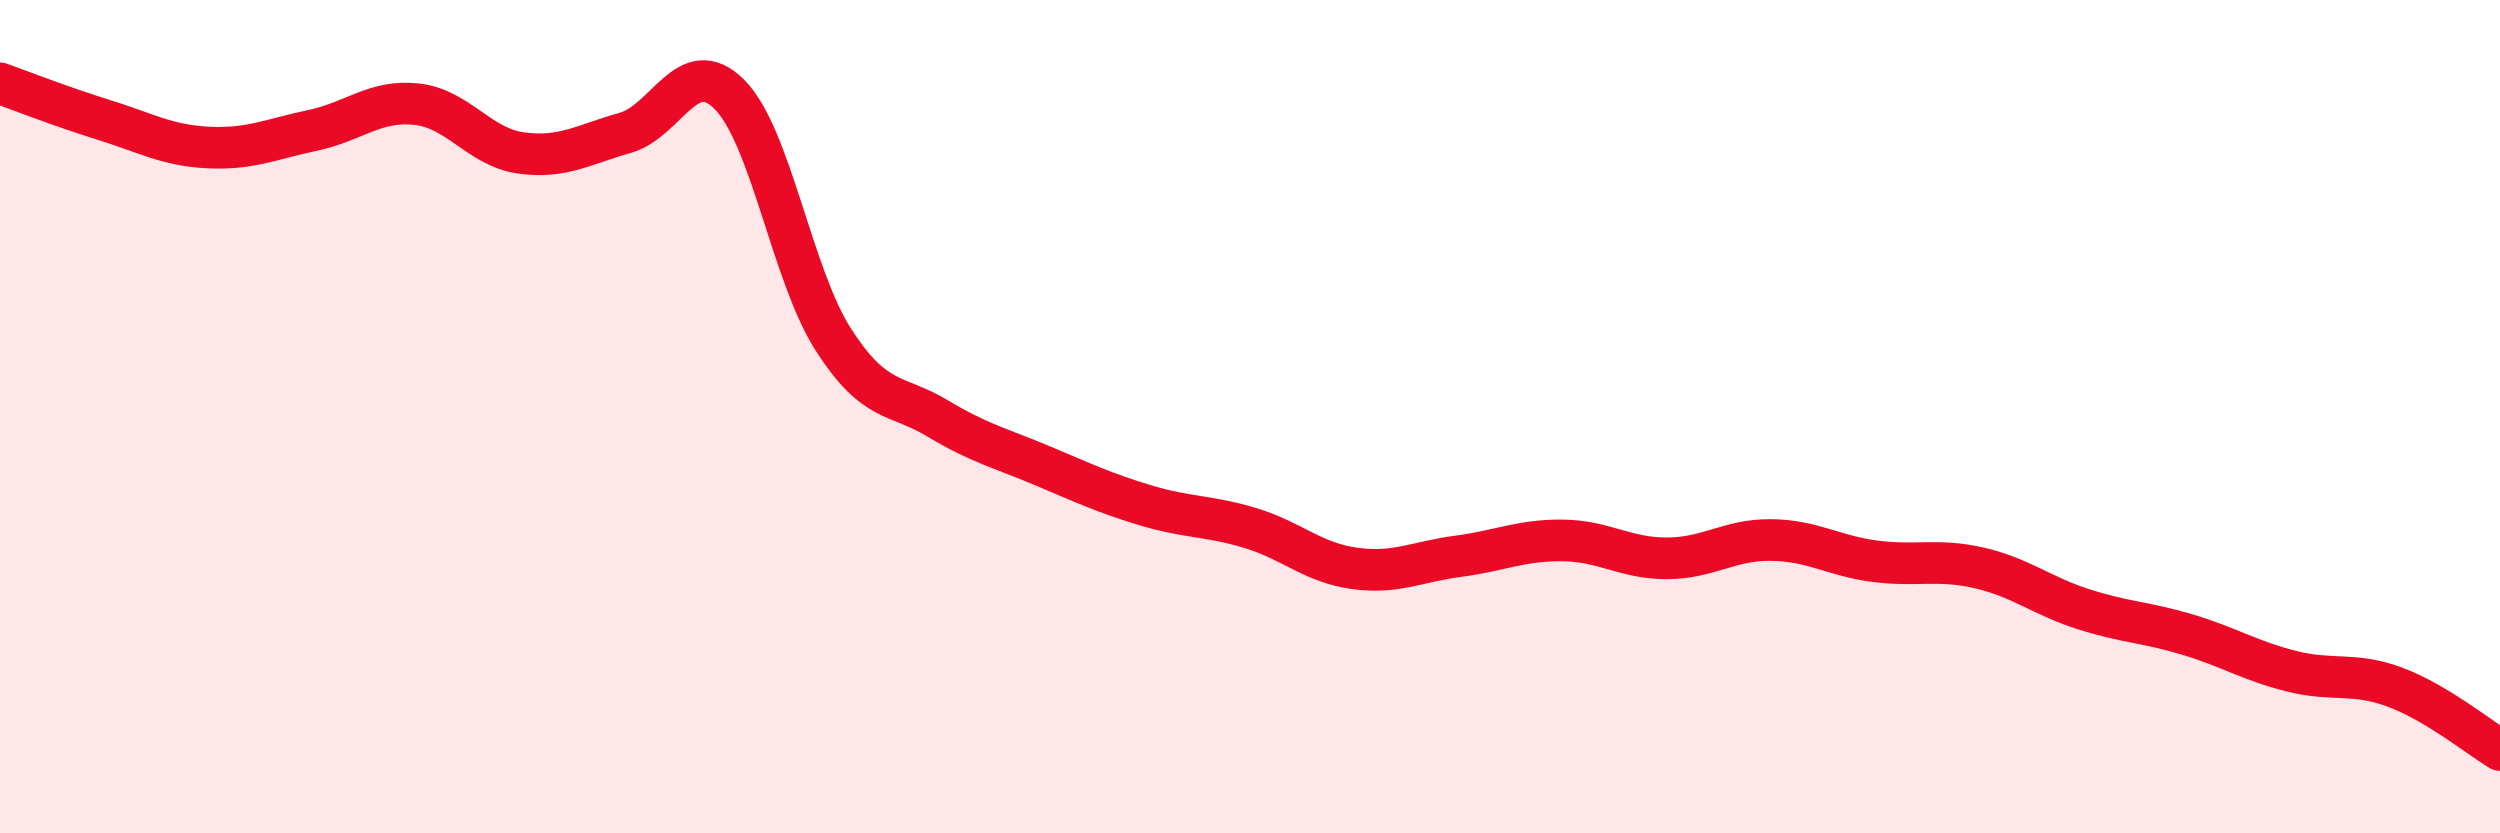
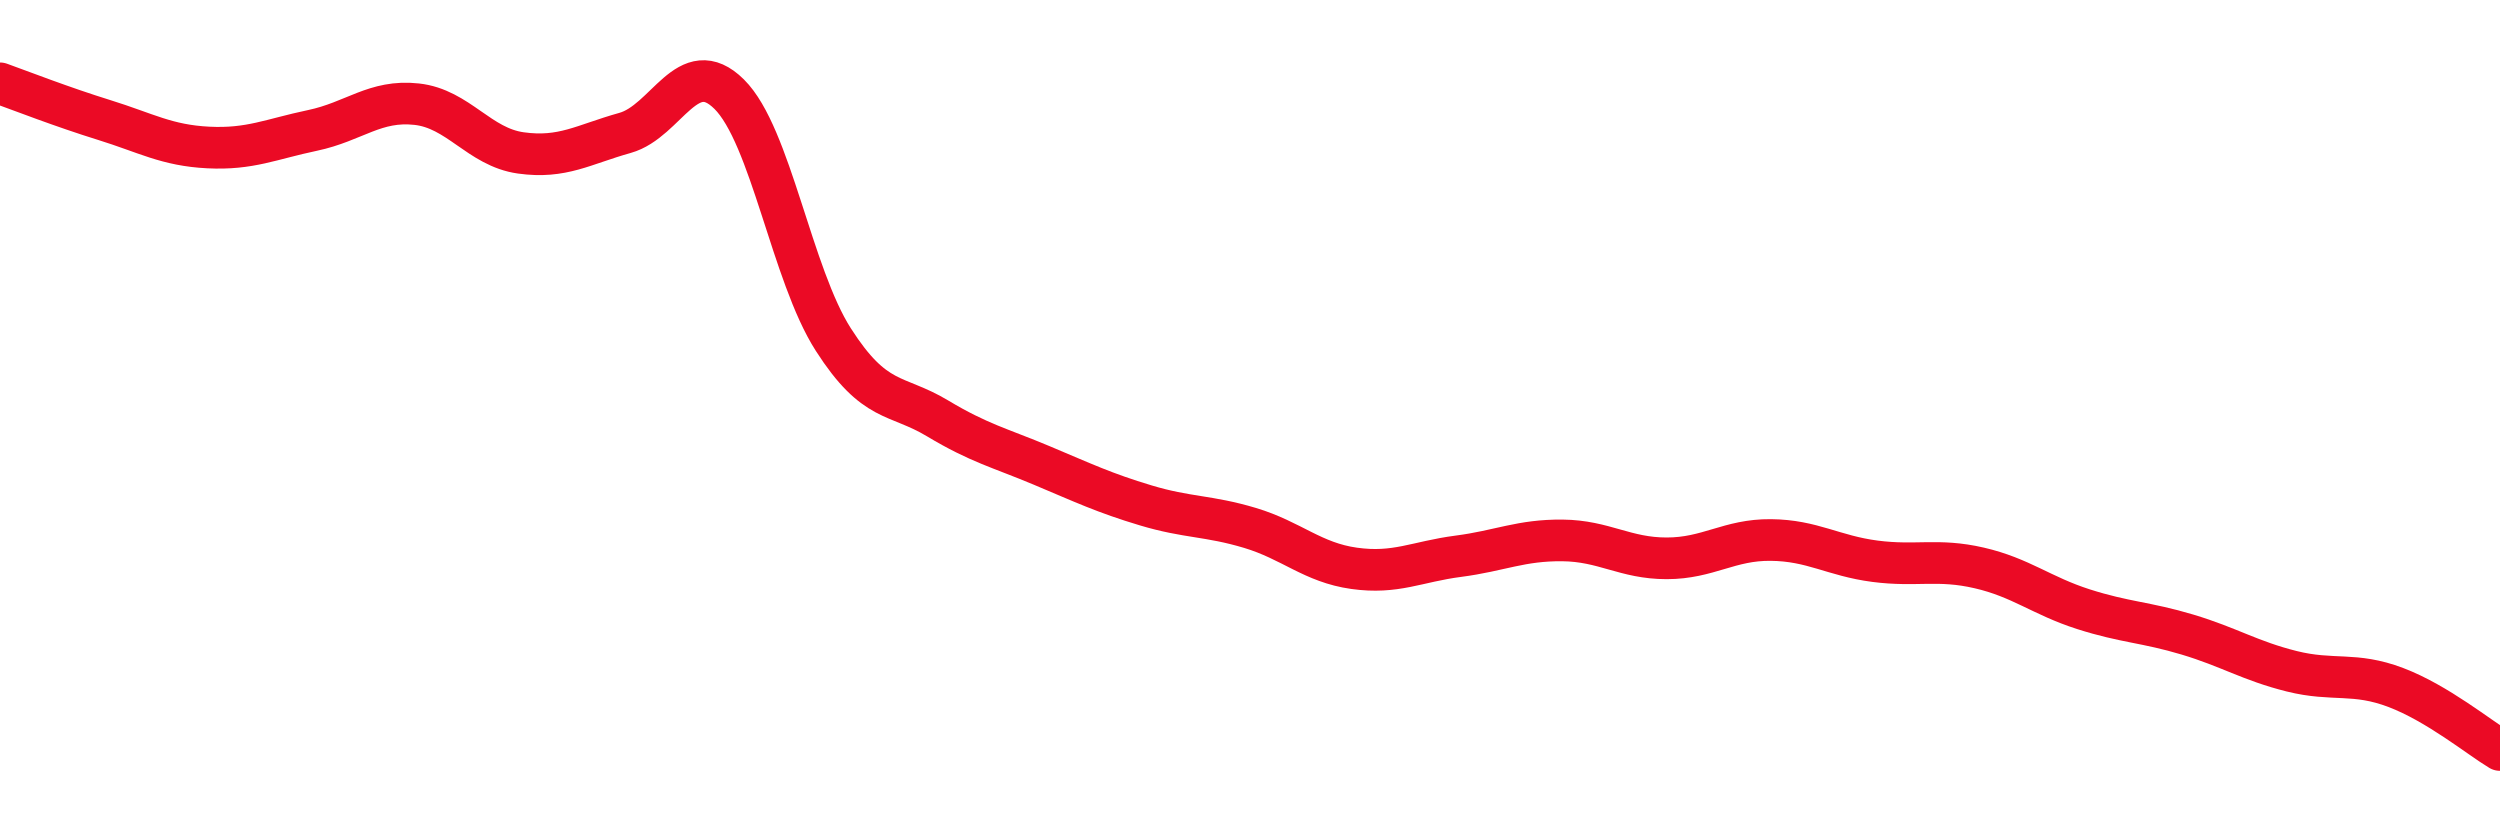
<svg xmlns="http://www.w3.org/2000/svg" width="60" height="20" viewBox="0 0 60 20">
-   <path d="M 0,2 C 0.5,2.18 1.5,2.57 2.5,2.88 C 3.5,3.19 4,3.49 5,3.54 C 6,3.59 6.5,3.34 7.5,3.13 C 8.5,2.92 9,2.39 10,2.5 C 11,2.61 11.5,3.53 12.5,3.67 C 13.5,3.81 14,3.47 15,3.19 C 16,2.91 16.5,1.27 17.5,2.26 C 18.5,3.25 19,6.59 20,8.15 C 21,9.71 21.5,9.44 22.5,10.04 C 23.5,10.64 24,10.75 25,11.17 C 26,11.59 26.5,11.83 27.5,12.13 C 28.5,12.43 29,12.37 30,12.67 C 31,12.97 31.5,13.5 32.5,13.64 C 33.5,13.78 34,13.48 35,13.35 C 36,13.22 36.5,12.96 37.5,12.97 C 38.5,12.98 39,13.4 40,13.4 C 41,13.4 41.5,12.95 42.5,12.96 C 43.5,12.97 44,13.34 45,13.47 C 46,13.6 46.5,13.4 47.5,13.63 C 48.5,13.86 49,14.3 50,14.62 C 51,14.94 51.5,14.93 52.5,15.23 C 53.5,15.53 54,15.86 55,16.11 C 56,16.36 56.5,16.12 57.5,16.5 C 58.5,16.88 59.5,17.7 60,18L60 20L0 20Z" fill="#EB0A25" opacity="0.1" stroke-linecap="round" stroke-linejoin="round" />
  <path d="M 0,2 C 0.5,2.18 1.5,2.57 2.5,2.88 C 3.5,3.19 4,3.49 5,3.54 C 6,3.59 6.5,3.34 7.5,3.13 C 8.5,2.92 9,2.39 10,2.5 C 11,2.61 11.5,3.53 12.5,3.67 C 13.5,3.81 14,3.47 15,3.19 C 16,2.91 16.5,1.27 17.5,2.26 C 18.5,3.25 19,6.59 20,8.15 C 21,9.71 21.5,9.44 22.5,10.04 C 23.5,10.64 24,10.75 25,11.17 C 26,11.59 26.5,11.83 27.5,12.13 C 28.5,12.43 29,12.37 30,12.67 C 31,12.97 31.5,13.5 32.5,13.64 C 33.5,13.78 34,13.48 35,13.35 C 36,13.22 36.5,12.96 37.5,12.97 C 38.5,12.98 39,13.4 40,13.4 C 41,13.4 41.5,12.95 42.5,12.96 C 43.5,12.97 44,13.34 45,13.47 C 46,13.6 46.5,13.4 47.5,13.63 C 48.5,13.86 49,14.3 50,14.62 C 51,14.94 51.5,14.93 52.5,15.23 C 53.5,15.53 54,15.86 55,16.11 C 56,16.36 56.5,16.12 57.5,16.5 C 58.5,16.88 59.5,17.7 60,18" stroke="#EB0A25" stroke-width="1" fill="none" stroke-linecap="round" stroke-linejoin="round" />
</svg>